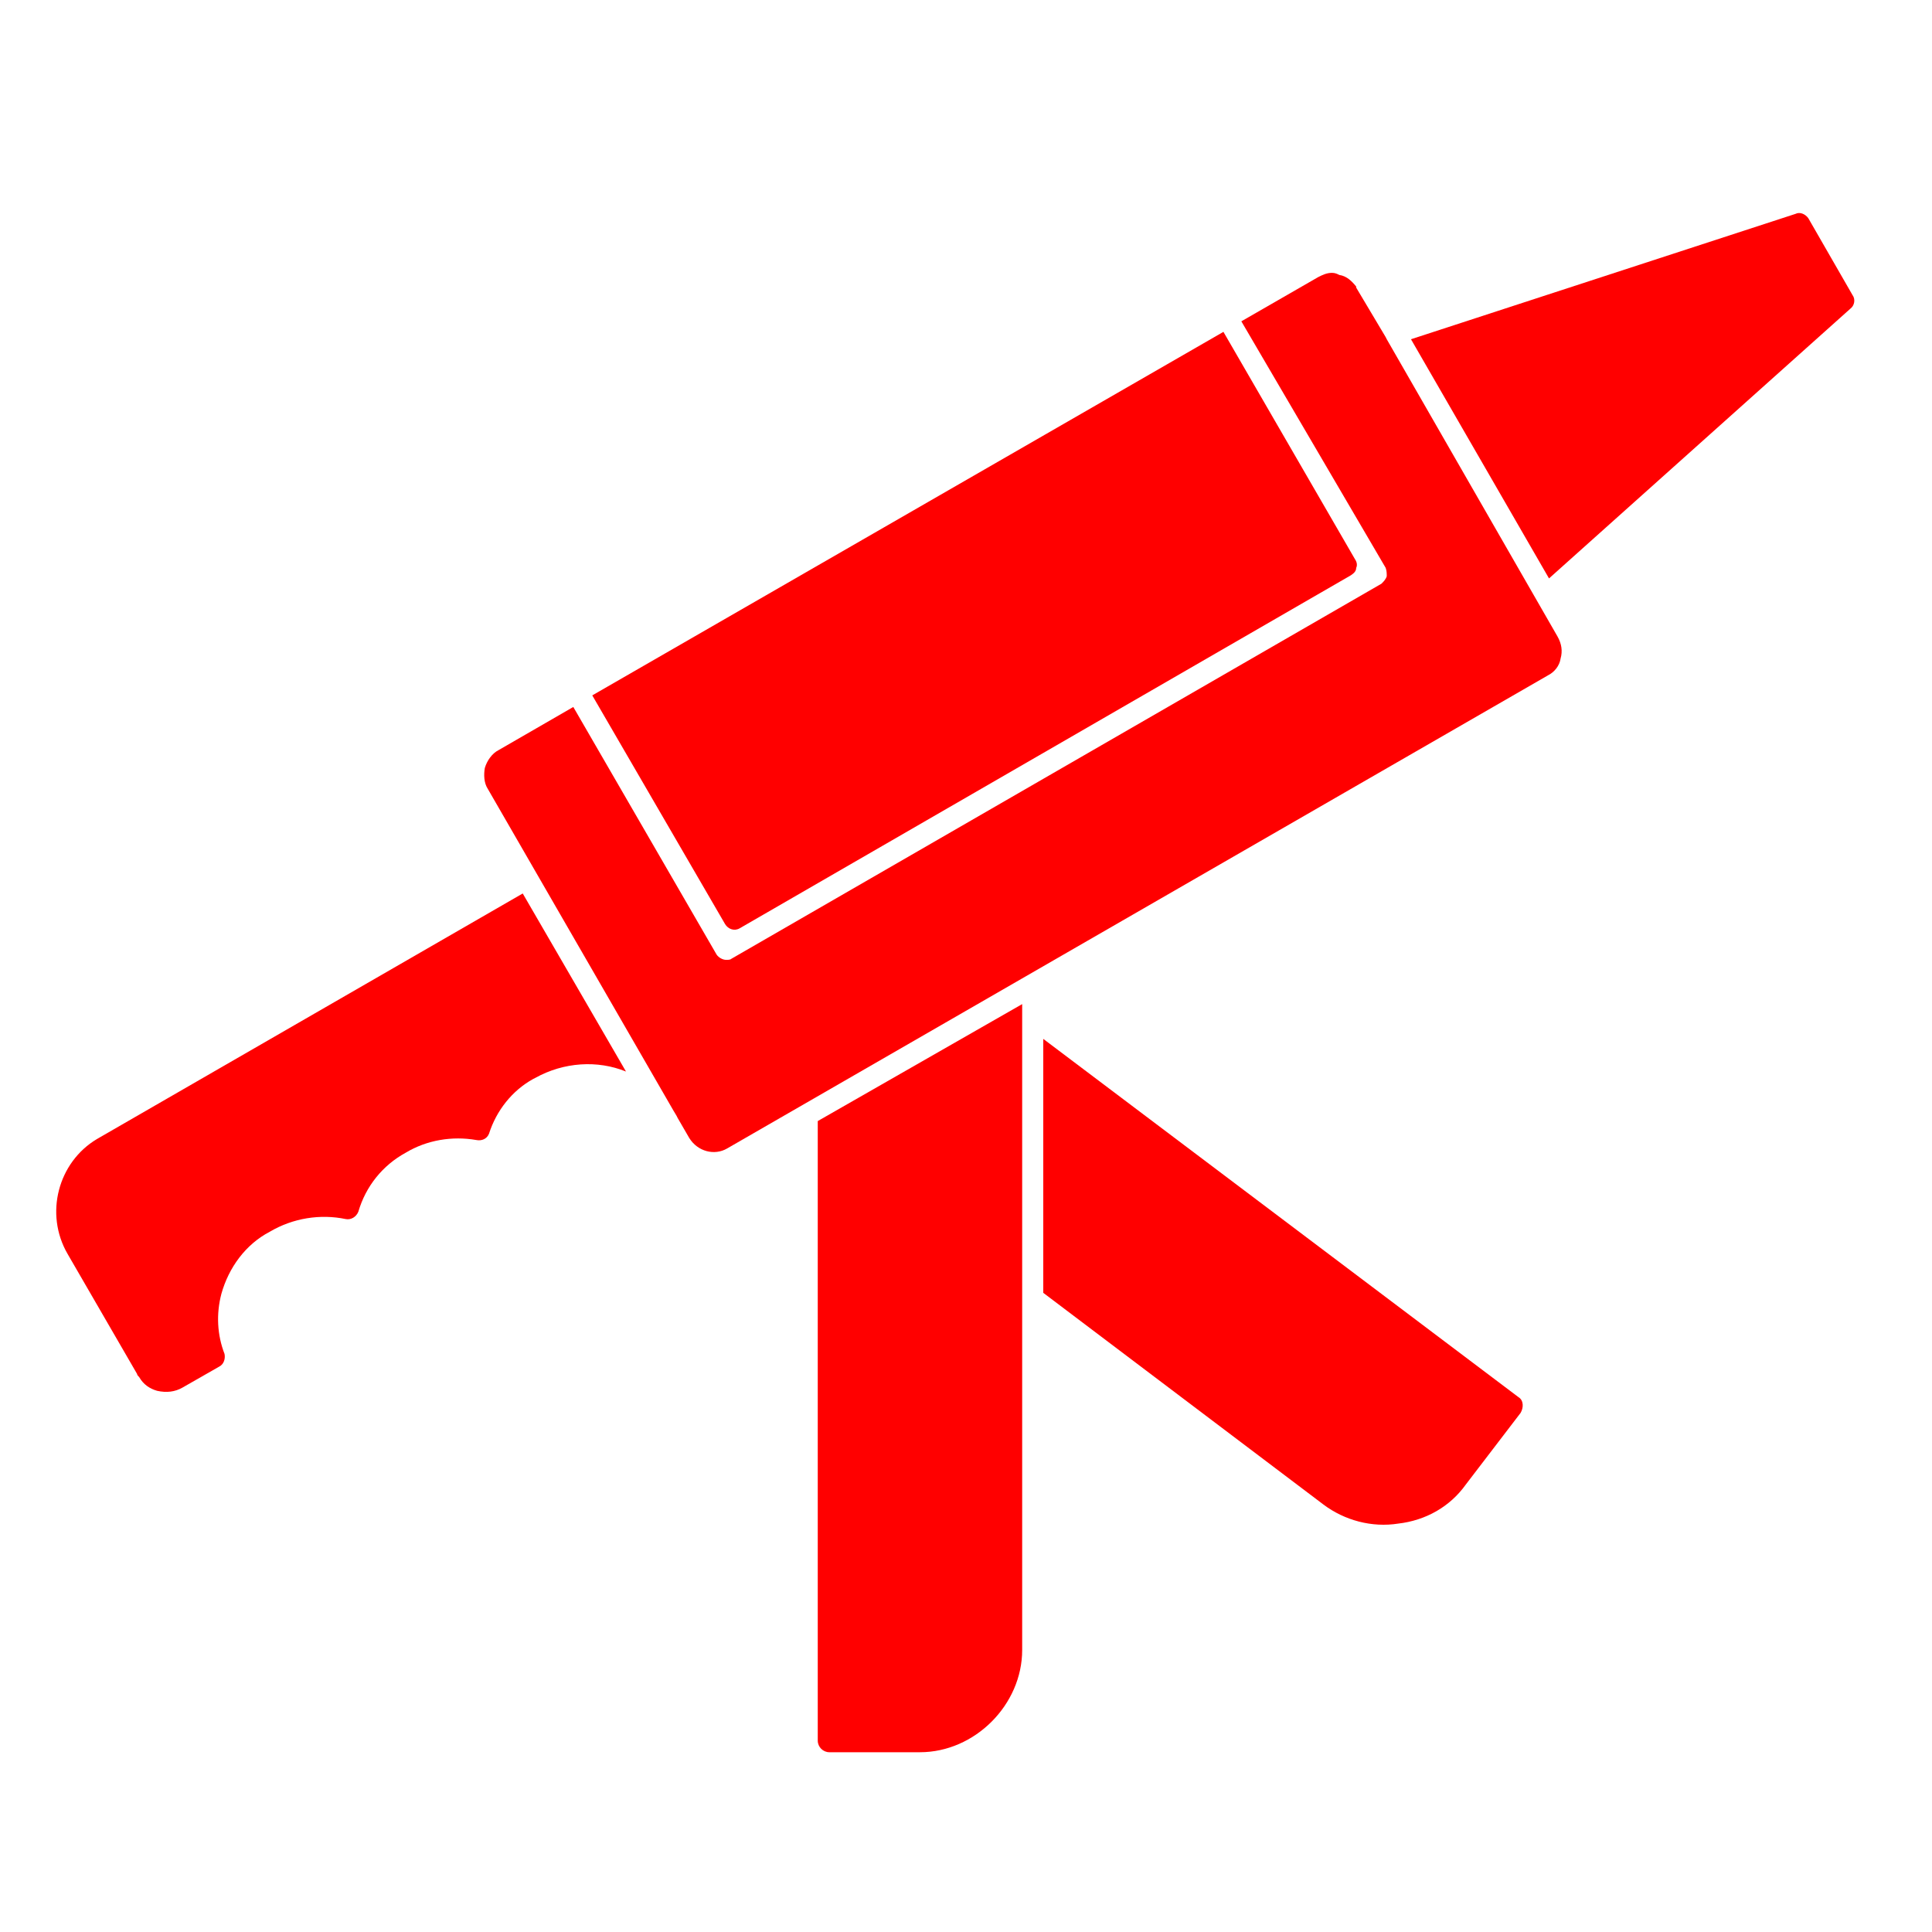
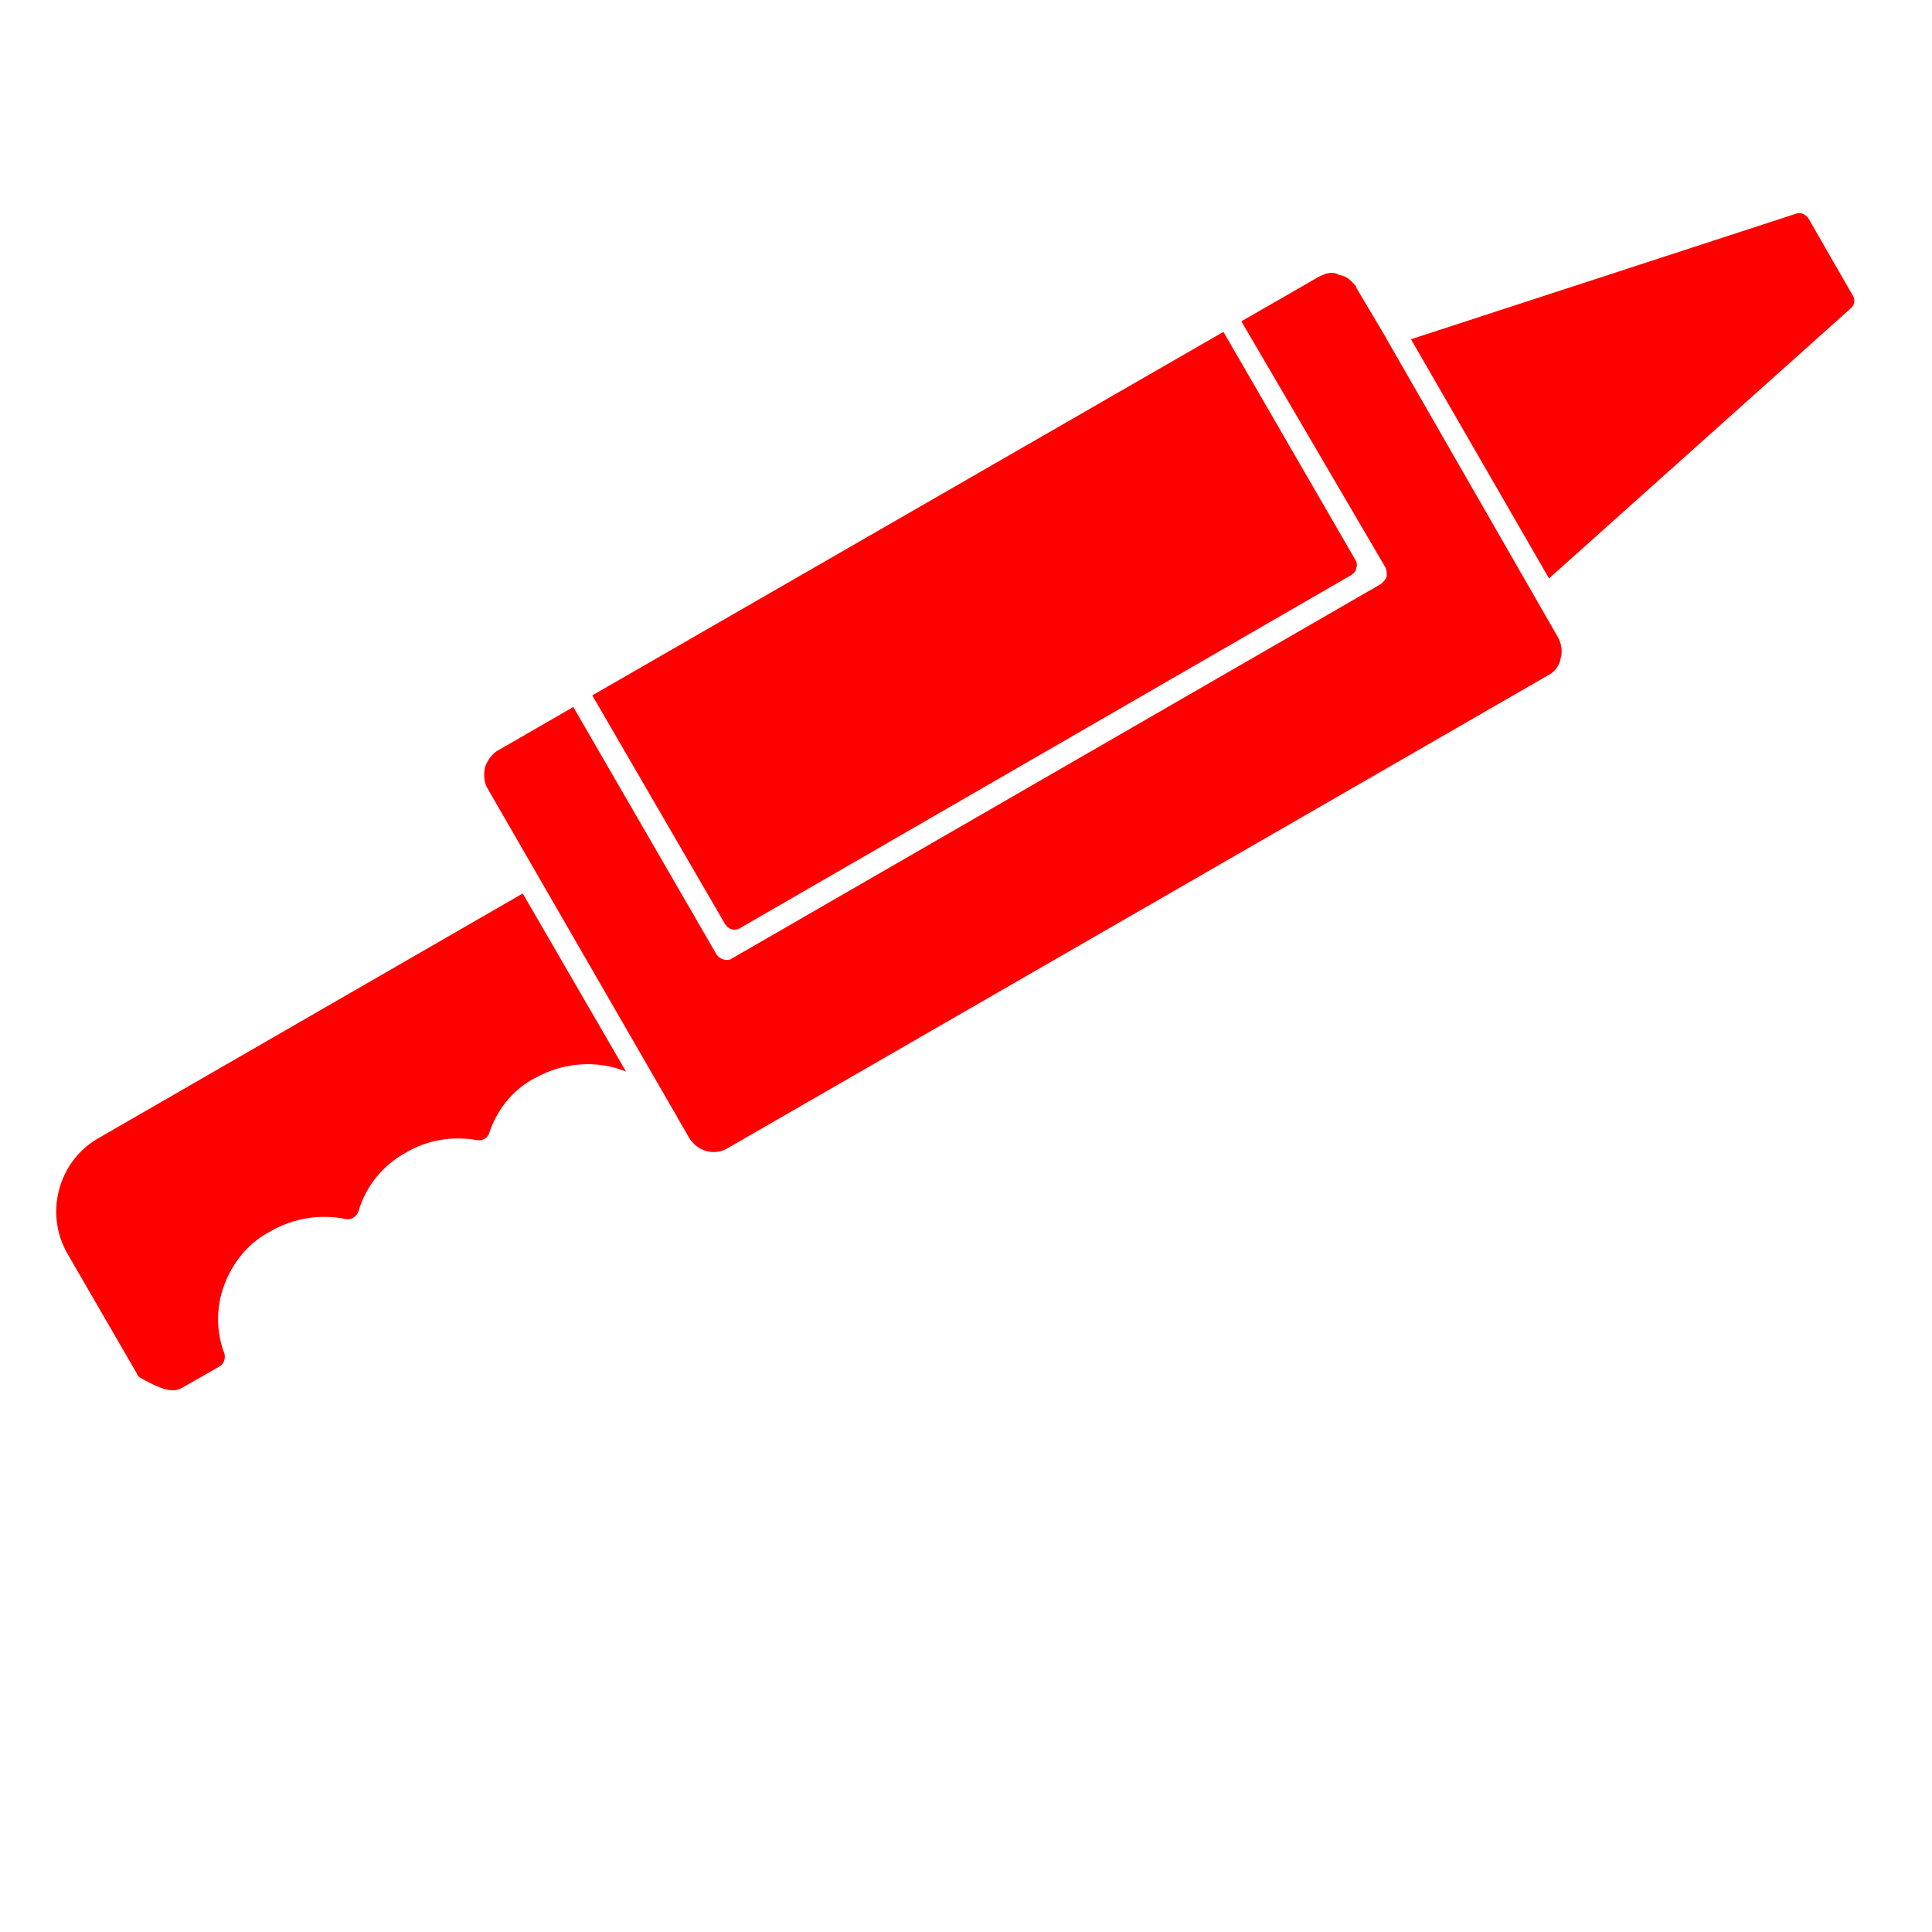
<svg xmlns="http://www.w3.org/2000/svg" width="1080" zoomAndPan="magnify" viewBox="0 0 810 810" height="1080" preserveAspectRatio="xMidYMid meet" version="1.0">
  <path fill="#ff0000" d="M 310.156 389.172 L 566.379 241.18 C 567.703 240.297 568.59 239.414 568.59 238.09 C 569.031 237.203 569.031 235.879 568.145 234.555 L 512.926 139.133 L 248.312 291.543 L 303.973 387.402 C 305.297 389.613 307.949 390.496 310.156 389.172 Z M 310.156 389.172 " fill-opacity="1" fill-rule="evenodd" />
  <path fill="#ff0000" d="M 579.191 244.715 L 306.625 401.98 C 306.184 402.422 305.297 402.422 304.414 402.422 C 303.09 402.422 301.324 401.539 300.438 400.215 L 240.359 296.402 L 208.996 314.512 C 206.344 315.84 204.137 318.93 203.254 322.023 C 202.809 324.672 202.809 328.207 204.578 330.859 L 282.328 465.594 L 283.652 467.805 L 284.094 468.688 L 288.953 477.082 C 292.488 482.824 299.555 484.59 304.855 481.5 L 648.988 283.148 C 651.641 281.824 653.848 279.172 654.289 276.078 C 655.172 272.988 654.73 269.895 652.965 266.801 L 581.398 142.227 L 580.957 141.344 L 568.59 120.578 L 568.59 120.137 C 566.82 117.93 564.613 115.719 561.52 115.277 C 560.637 114.836 559.754 114.395 558.426 114.395 C 556.219 114.395 554.453 115.277 552.684 116.16 L 520.438 134.715 L 580.957 238.09 C 581.398 239.414 581.398 240.297 581.398 241.621 C 580.957 242.949 580.074 243.832 579.191 244.715 Z M 579.191 244.715 " fill-opacity="1" fill-rule="evenodd" />
  <path fill="#ff0000" d="M 591.559 142.227 L 649.43 242.504 L 775.773 129.414 C 777.539 128.09 777.984 125.438 776.656 123.672 L 758.105 91.422 C 756.777 89.656 754.57 88.773 752.801 89.656 Z M 591.559 142.227 " fill-opacity="1" fill-rule="evenodd" />
-   <path fill="#ff0000" d="M 636.621 585.754 L 437.387 435.555 L 437.387 542.02 L 554.895 630.812 C 563.73 637.441 575.215 640.531 586.258 638.766 C 597.746 637.441 607.906 631.695 614.531 622.418 L 637.504 592.379 C 638.828 590.172 638.828 587.078 636.621 585.754 Z M 636.621 585.754 " fill-opacity="1" fill-rule="evenodd" />
-   <path fill="#ff0000" d="M 428.551 691.777 L 428.551 420.977 L 342.848 470.012 L 342.848 729.77 C 342.848 732.418 345.059 734.629 347.707 734.629 L 385.699 734.629 C 408.672 734.629 428.551 714.746 428.551 691.777 Z M 428.551 691.777 " fill-opacity="1" fill-rule="evenodd" />
-   <path fill="#ff0000" d="M 150.242 508.004 C 153.332 497.402 160.402 488.566 170.121 483.266 C 178.957 477.965 189.559 476.195 199.719 477.965 C 201.926 478.406 204.137 477.523 205.02 475.312 C 208.113 465.594 214.738 457.203 223.574 452.344 L 224.457 451.898 C 236.383 445.273 250.52 444.391 262.449 449.25 L 219.156 374.594 L 40.684 477.523 C 24.34 487.242 18.598 508.887 28.316 525.676 L 57.473 576.035 C 57.473 576.477 57.914 576.918 58.355 577.359 C 60.121 580.453 62.773 582.219 65.863 583.102 C 69.84 583.988 73.375 583.543 76.465 581.777 L 91.93 572.941 C 93.695 572.059 94.578 569.852 94.137 567.641 C 91.043 559.691 90.602 550.855 92.812 542.461 C 95.902 531.418 102.973 521.699 113.133 516.398 C 122.852 510.656 134.336 508.887 144.941 511.098 C 147.148 511.539 149.355 510.211 150.242 508.004 Z M 150.242 508.004 " fill-opacity="1" fill-rule="evenodd" />
+   <path fill="#ff0000" d="M 150.242 508.004 C 153.332 497.402 160.402 488.566 170.121 483.266 C 178.957 477.965 189.559 476.195 199.719 477.965 C 201.926 478.406 204.137 477.523 205.02 475.312 C 208.113 465.594 214.738 457.203 223.574 452.344 L 224.457 451.898 C 236.383 445.273 250.52 444.391 262.449 449.25 L 219.156 374.594 L 40.684 477.523 C 24.34 487.242 18.598 508.887 28.316 525.676 L 57.473 576.035 C 57.473 576.477 57.914 576.918 58.355 577.359 C 69.84 583.988 73.375 583.543 76.465 581.777 L 91.93 572.941 C 93.695 572.059 94.578 569.852 94.137 567.641 C 91.043 559.691 90.602 550.855 92.812 542.461 C 95.902 531.418 102.973 521.699 113.133 516.398 C 122.852 510.656 134.336 508.887 144.941 511.098 C 147.148 511.539 149.355 510.211 150.242 508.004 Z M 150.242 508.004 " fill-opacity="1" fill-rule="evenodd" />
</svg>